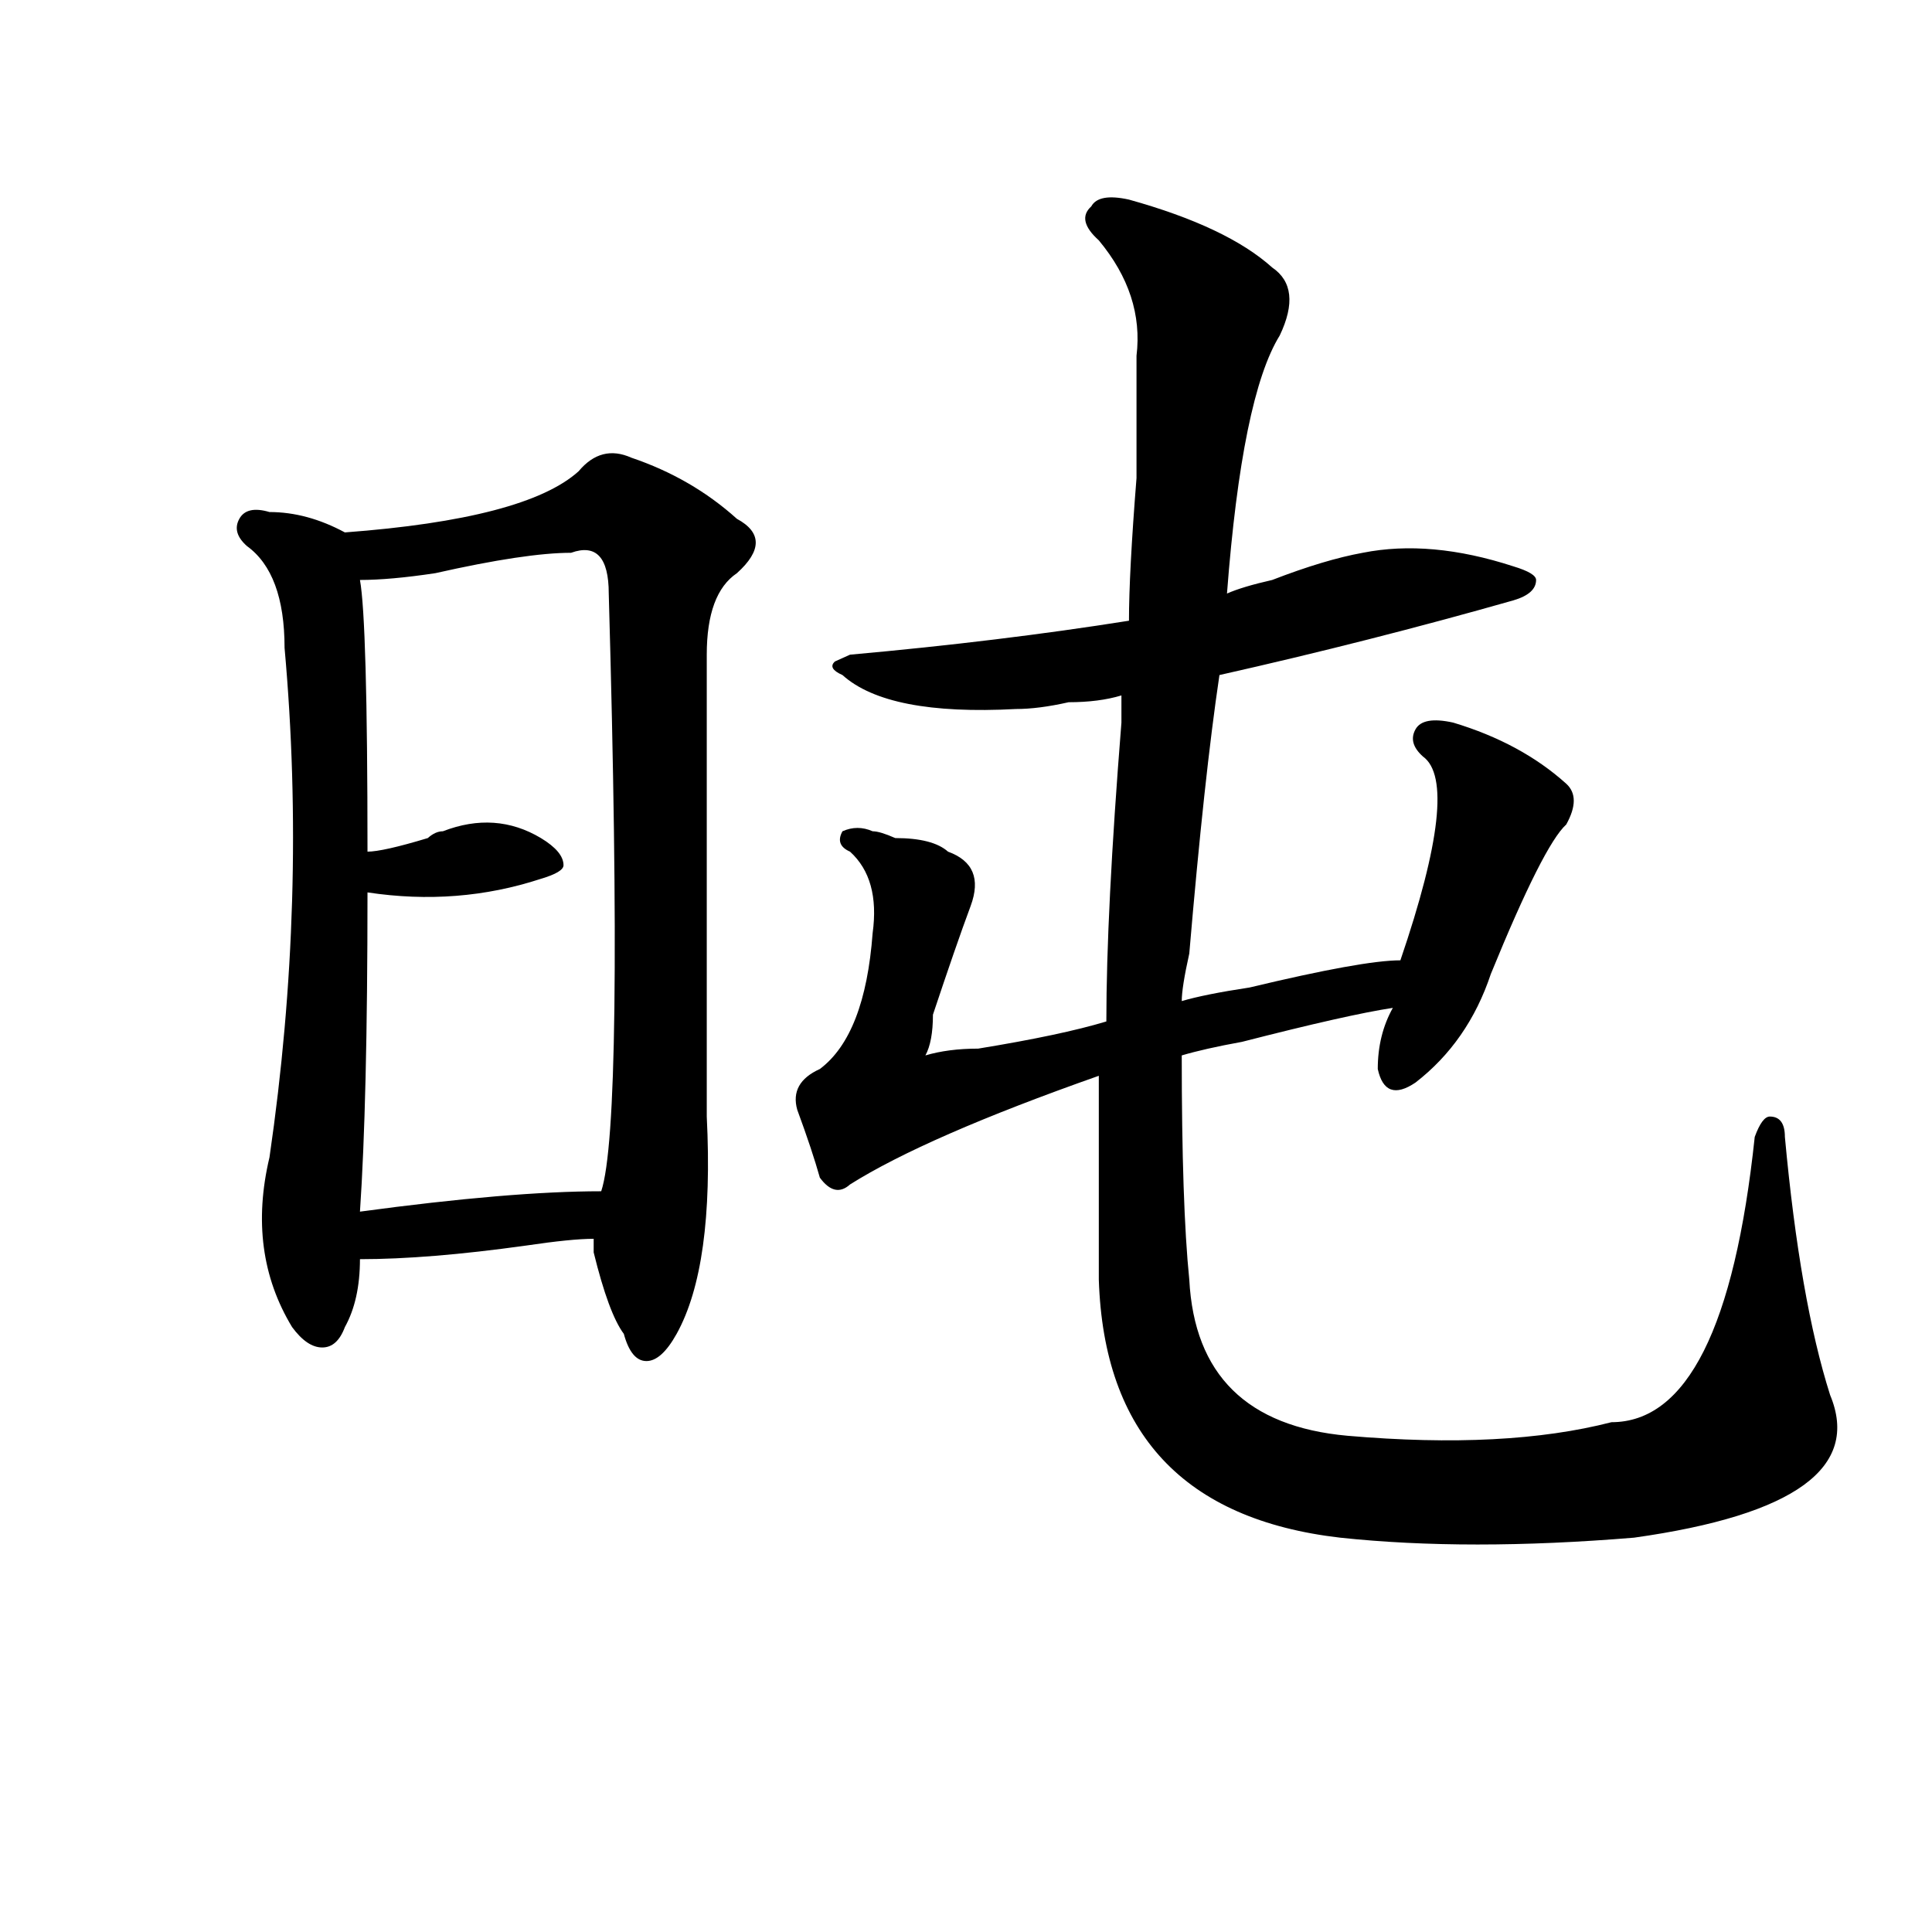
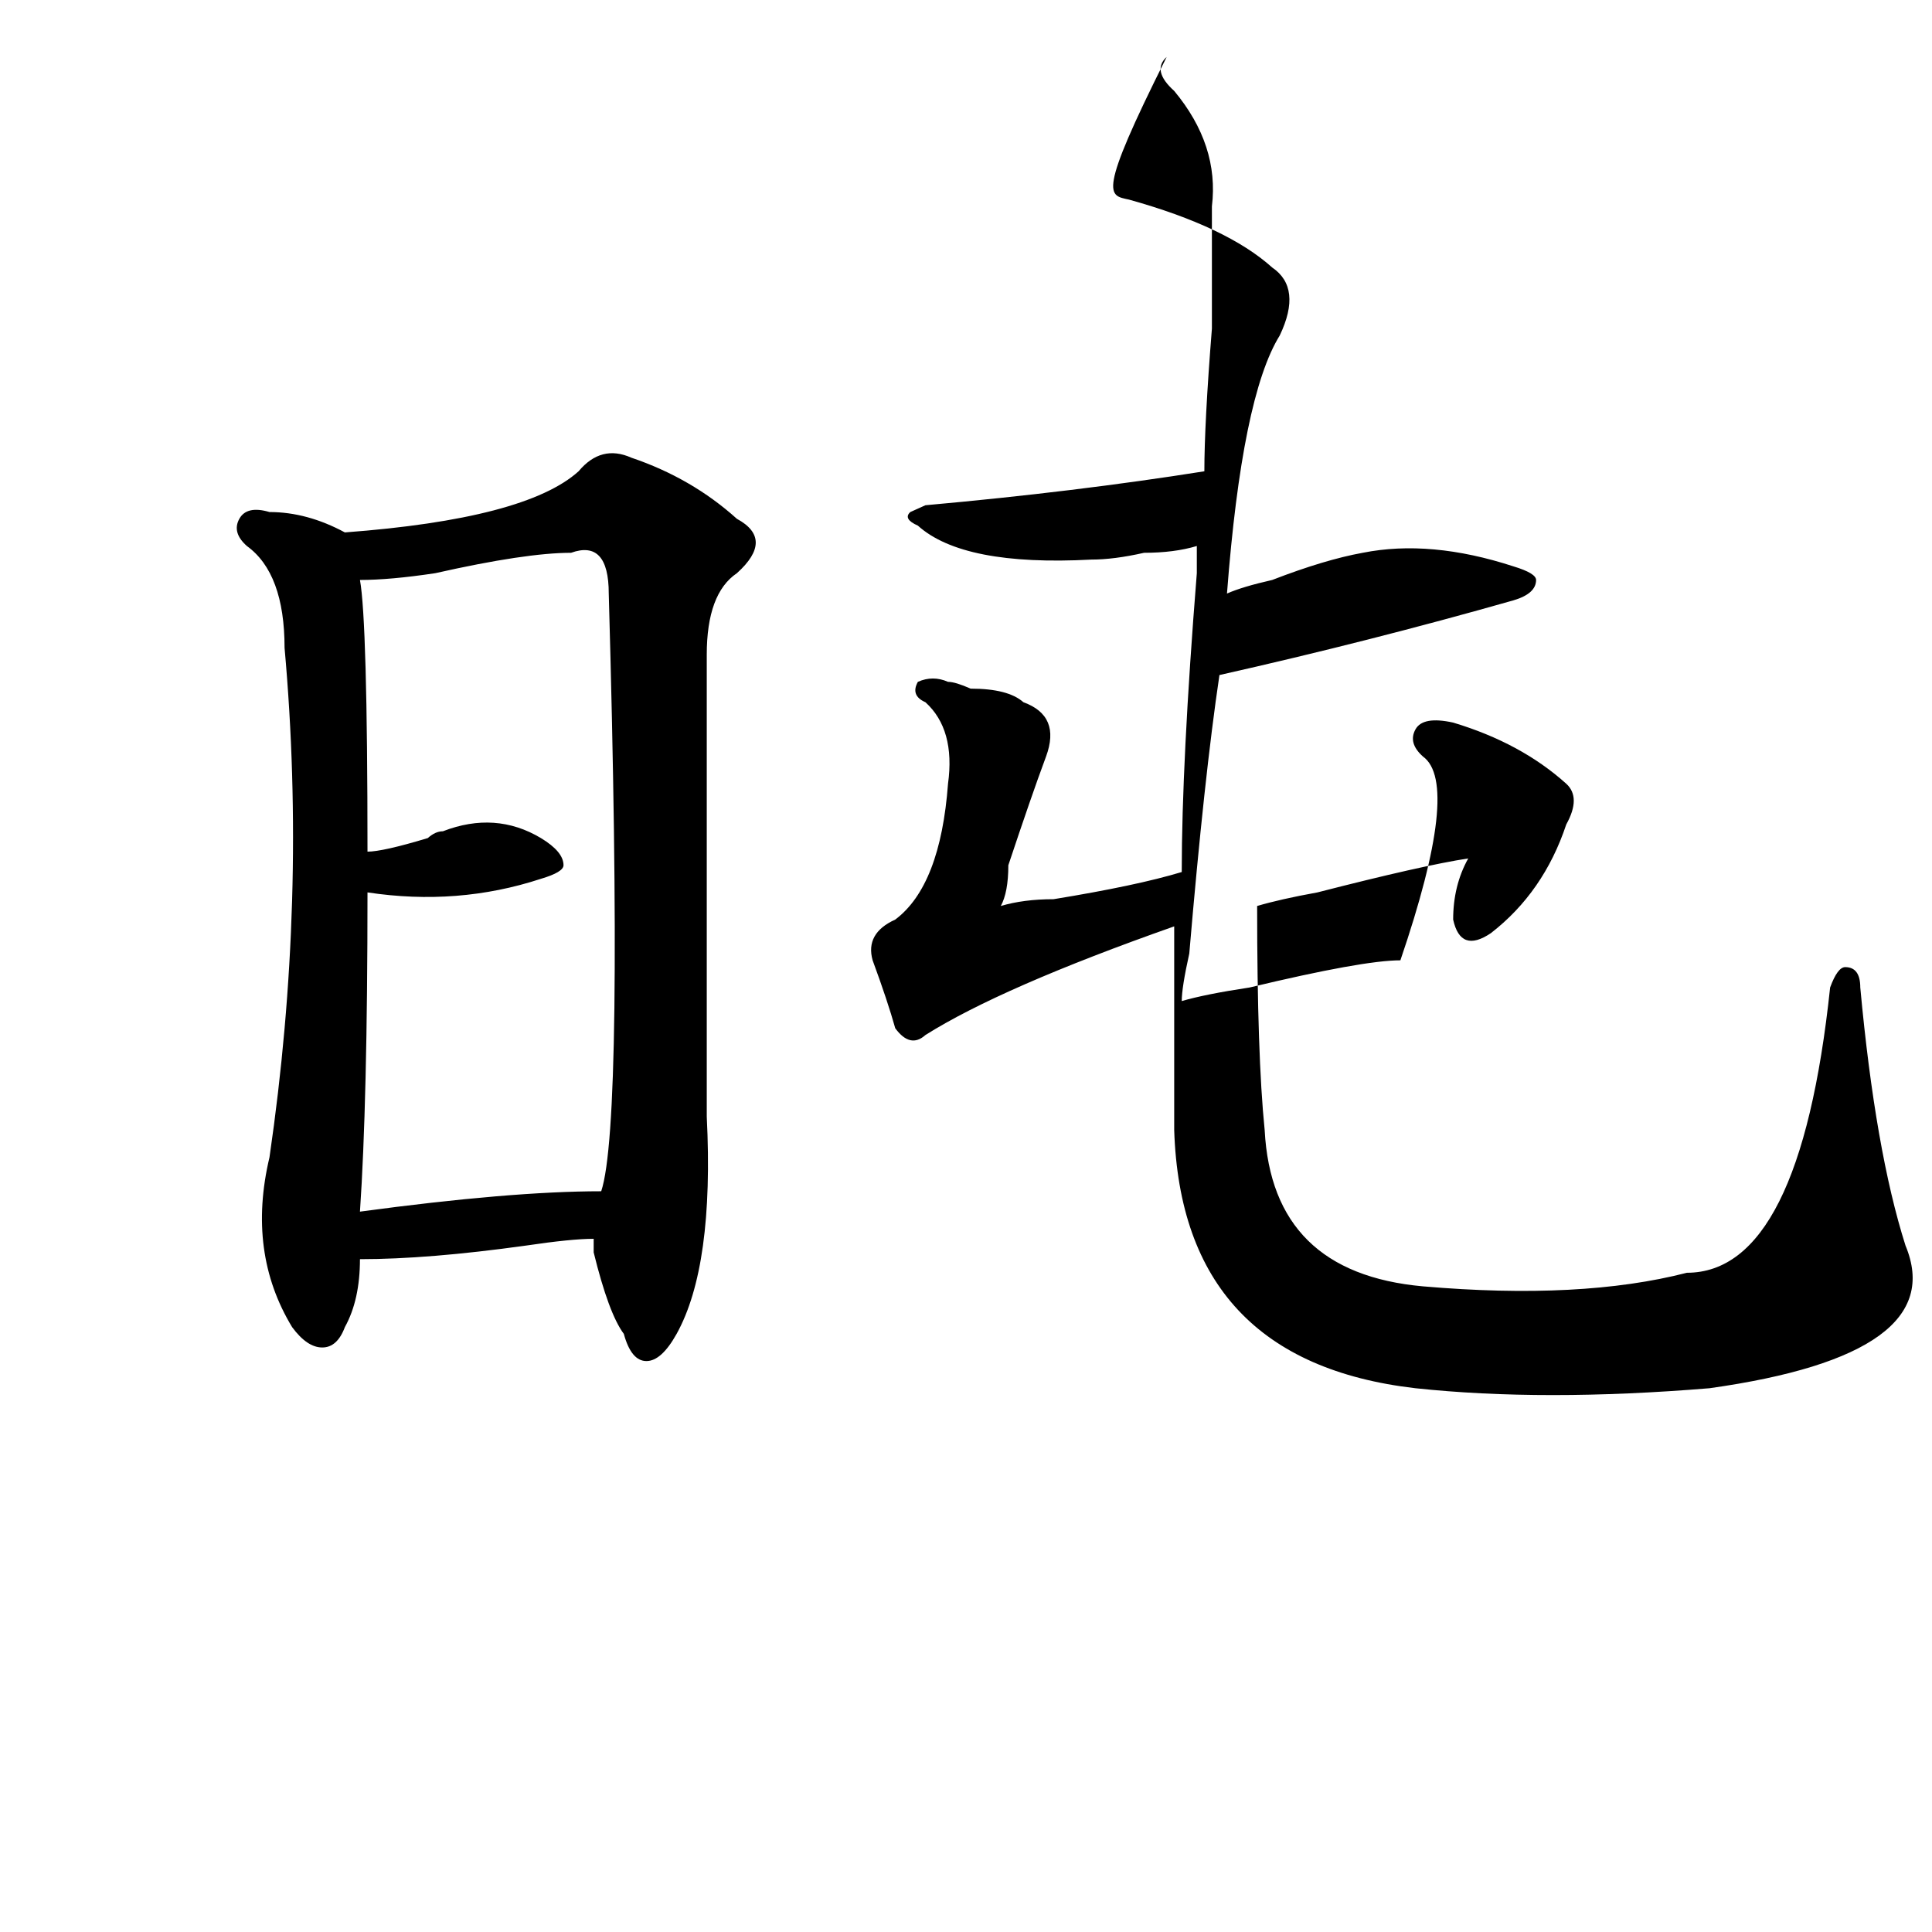
<svg xmlns="http://www.w3.org/2000/svg" version="1.1" id="图层_1" x="0px" y="0px" width="1000px" height="1000px" viewBox="0 0 1000 1000" enable-background="new 0 0 1000 1000" xml:space="preserve">
-   <path d="M299.48,243.938c7.805-9.339,16.891-11.7,27.316-7.031c20.793,7.031,39.023,17.578,54.633,31.641  c12.988,7.031,12.988,16.425,0,28.125c-10.426,7.031-15.609,21.094-15.609,42.188c0,70.313,0,150.019,0,239.063  c2.562,51.581-2.621,89.099-15.609,112.5c-5.243,9.394-10.426,14.063-15.609,14.063c-5.243,0-9.146-4.669-11.707-14.063  c-5.243-7.031-10.426-21.094-15.609-42.188c0-2.308,0-4.669,0-7.031c-7.805,0-19.512,1.208-35.121,3.516  c-33.84,4.724-62.437,7.031-85.851,7.031c0,14.063-2.622,25.817-7.805,35.156c-2.622,7.031-6.524,10.547-11.707,10.547  c-5.244,0-10.426-3.516-15.609-10.547c-15.609-25.763-19.512-55.042-11.707-87.891c12.988-89.044,15.609-176.935,7.805-263.672  c0-25.763-6.524-43.341-19.512-52.734c-5.244-4.669-6.524-9.339-3.902-14.063c2.561-4.669,7.805-5.823,15.609-3.516  c12.988,0,25.975,3.516,39.023,10.547C240.945,270.909,281.25,260.362,299.48,243.938z M295.578,286.125  c-15.609,0-39.023,3.516-70.242,10.547c-15.609,2.362-28.658,3.516-39.023,3.516c2.561,14.063,3.902,60.974,3.902,140.625  c5.183,0,15.609-2.308,31.219-7.031c2.561-2.308,5.183-3.516,7.805-3.516c18.17-7.031,35.121-5.823,50.73,3.516  c7.805,4.724,11.707,9.394,11.707,14.063c0,2.362-3.902,4.724-11.707,7.031c-28.657,9.394-58.535,11.755-89.753,7.031  c0,72.675-1.341,127.771-3.902,165.234c52.011-7.031,93.656-10.547,124.875-10.547c7.805-23.401,9.086-126.563,3.902-309.375  C315.09,288.487,308.566,281.456,295.578,286.125z M584.352,103.313c33.78,9.394,58.535,21.094,74.145,35.156  c10.366,7.031,11.707,18.786,3.902,35.156c-13.048,21.094-22.133,65.644-27.316,133.594c5.184-2.308,12.988-4.669,23.414-7.031  c18.171-7.031,33.78-11.7,46.828-14.063c23.414-4.669,49.39-2.308,78.047,7.031c7.805,2.362,11.707,4.724,11.707,7.031  c0,4.724-3.902,8.239-11.707,10.547c-49.449,14.063-100.18,26.972-152.191,38.672c-5.243,35.156-10.426,83.222-15.609,144.141  c-2.621,11.755-3.902,19.94-3.902,24.609c7.805-2.308,19.512-4.669,35.121-7.031c39.023-9.339,64.999-14.063,78.047-14.063  c20.793-60.919,24.695-96.075,11.707-105.469c-5.243-4.669-6.523-9.339-3.902-14.063c2.562-4.669,9.086-5.823,19.512-3.516  c23.414,7.031,42.926,17.578,58.535,31.641c5.184,4.724,5.184,11.755,0,21.094c-7.805,7.031-20.853,32.849-39.023,77.344  c-7.805,23.456-20.853,42.188-39.023,56.25c-10.426,7.031-16.95,4.724-19.512-7.031c0-11.7,2.562-22.247,7.805-31.641  c-15.609,2.362-41.645,8.239-78.047,17.578c-13.048,2.362-23.414,4.724-31.219,7.031c0,51.581,1.281,90.253,3.902,116.016  c2.562,49.219,29.878,76.19,81.949,80.859c54.633,4.724,100.12,2.362,136.582-7.031c39.023,0,63.719-49.219,74.145-147.656  c2.562-7.031,5.184-10.547,7.805-10.547c5.184,0,7.805,3.516,7.805,10.547c5.184,56.25,12.988,100.8,23.414,133.594  c15.609,37.519-18.23,62.128-101.461,73.828c-57.254,4.724-107.984,4.724-152.191,0c-80.668-9.339-122.313-53.888-124.875-133.594  c0-35.156,0-70.313,0-105.469c-59.876,21.094-102.802,39.88-128.777,56.25c-5.243,4.724-10.426,3.516-15.609-3.516  c-2.621-9.339-6.523-21.094-11.707-35.156c-2.621-9.339,1.281-16.37,11.707-21.094c15.609-11.7,24.695-35.156,27.316-70.313  c2.562-18.731-1.341-32.794-11.707-42.188c-5.243-2.308-6.523-5.823-3.902-10.547c5.184-2.308,10.366-2.308,15.609,0  c2.562,0,6.464,1.208,11.707,3.516c12.988,0,22.073,2.362,27.316,7.031c12.988,4.724,16.891,14.063,11.707,28.125  c-5.243,14.063-11.707,32.849-19.512,56.25c0,9.394-1.341,16.425-3.902,21.094c7.805-2.308,16.891-3.516,27.316-3.516  c28.598-4.669,50.73-9.339,66.34-14.063c0-37.464,2.562-89.044,7.805-154.688c0,7.031,0,2.362,0-14.063  c-7.805,2.362-16.95,3.516-27.316,3.516c-10.426,2.362-19.512,3.516-27.316,3.516c-44.267,2.362-74.145-3.516-89.754-17.578  c-5.243-2.308-6.523-4.669-3.902-7.031l7.805-3.516c52.012-4.669,100.12-10.547,144.387-17.578c0-16.37,1.281-40.979,3.902-73.828  c0-28.125,0-49.219,0-63.281c2.562-21.094-3.902-40.979-19.512-59.766c-7.805-7.031-9.146-12.854-3.902-17.578  C567.401,102.159,573.926,101.005,584.352,103.313z" />
+   <path d="M299.48,243.938c7.805-9.339,16.891-11.7,27.316-7.031c20.793,7.031,39.023,17.578,54.633,31.641  c12.988,7.031,12.988,16.425,0,28.125c-10.426,7.031-15.609,21.094-15.609,42.188c0,70.313,0,150.019,0,239.063  c2.562,51.581-2.621,89.099-15.609,112.5c-5.243,9.394-10.426,14.063-15.609,14.063c-5.243,0-9.146-4.669-11.707-14.063  c-5.243-7.031-10.426-21.094-15.609-42.188c0-2.308,0-4.669,0-7.031c-7.805,0-19.512,1.208-35.121,3.516  c-33.84,4.724-62.437,7.031-85.851,7.031c0,14.063-2.622,25.817-7.805,35.156c-2.622,7.031-6.524,10.547-11.707,10.547  c-5.244,0-10.426-3.516-15.609-10.547c-15.609-25.763-19.512-55.042-11.707-87.891c12.988-89.044,15.609-176.935,7.805-263.672  c0-25.763-6.524-43.341-19.512-52.734c-5.244-4.669-6.524-9.339-3.902-14.063c2.561-4.669,7.805-5.823,15.609-3.516  c12.988,0,25.975,3.516,39.023,10.547C240.945,270.909,281.25,260.362,299.48,243.938z M295.578,286.125  c-15.609,0-39.023,3.516-70.242,10.547c-15.609,2.362-28.658,3.516-39.023,3.516c2.561,14.063,3.902,60.974,3.902,140.625  c5.183,0,15.609-2.308,31.219-7.031c2.561-2.308,5.183-3.516,7.805-3.516c18.17-7.031,35.121-5.823,50.73,3.516  c7.805,4.724,11.707,9.394,11.707,14.063c0,2.362-3.902,4.724-11.707,7.031c-28.657,9.394-58.535,11.755-89.753,7.031  c0,72.675-1.341,127.771-3.902,165.234c52.011-7.031,93.656-10.547,124.875-10.547c7.805-23.401,9.086-126.563,3.902-309.375  C315.09,288.487,308.566,281.456,295.578,286.125z M584.352,103.313c33.78,9.394,58.535,21.094,74.145,35.156  c10.366,7.031,11.707,18.786,3.902,35.156c-13.048,21.094-22.133,65.644-27.316,133.594c5.184-2.308,12.988-4.669,23.414-7.031  c18.171-7.031,33.78-11.7,46.828-14.063c23.414-4.669,49.39-2.308,78.047,7.031c7.805,2.362,11.707,4.724,11.707,7.031  c0,4.724-3.902,8.239-11.707,10.547c-49.449,14.063-100.18,26.972-152.191,38.672c-5.243,35.156-10.426,83.222-15.609,144.141  c-2.621,11.755-3.902,19.94-3.902,24.609c7.805-2.308,19.512-4.669,35.121-7.031c39.023-9.339,64.999-14.063,78.047-14.063  c20.793-60.919,24.695-96.075,11.707-105.469c-5.243-4.669-6.523-9.339-3.902-14.063c2.562-4.669,9.086-5.823,19.512-3.516  c23.414,7.031,42.926,17.578,58.535,31.641c5.184,4.724,5.184,11.755,0,21.094c-7.805,23.456-20.853,42.188-39.023,56.25c-10.426,7.031-16.95,4.724-19.512-7.031c0-11.7,2.562-22.247,7.805-31.641  c-15.609,2.362-41.645,8.239-78.047,17.578c-13.048,2.362-23.414,4.724-31.219,7.031c0,51.581,1.281,90.253,3.902,116.016  c2.562,49.219,29.878,76.19,81.949,80.859c54.633,4.724,100.12,2.362,136.582-7.031c39.023,0,63.719-49.219,74.145-147.656  c2.562-7.031,5.184-10.547,7.805-10.547c5.184,0,7.805,3.516,7.805,10.547c5.184,56.25,12.988,100.8,23.414,133.594  c15.609,37.519-18.23,62.128-101.461,73.828c-57.254,4.724-107.984,4.724-152.191,0c-80.668-9.339-122.313-53.888-124.875-133.594  c0-35.156,0-70.313,0-105.469c-59.876,21.094-102.802,39.88-128.777,56.25c-5.243,4.724-10.426,3.516-15.609-3.516  c-2.621-9.339-6.523-21.094-11.707-35.156c-2.621-9.339,1.281-16.37,11.707-21.094c15.609-11.7,24.695-35.156,27.316-70.313  c2.562-18.731-1.341-32.794-11.707-42.188c-5.243-2.308-6.523-5.823-3.902-10.547c5.184-2.308,10.366-2.308,15.609,0  c2.562,0,6.464,1.208,11.707,3.516c12.988,0,22.073,2.362,27.316,7.031c12.988,4.724,16.891,14.063,11.707,28.125  c-5.243,14.063-11.707,32.849-19.512,56.25c0,9.394-1.341,16.425-3.902,21.094c7.805-2.308,16.891-3.516,27.316-3.516  c28.598-4.669,50.73-9.339,66.34-14.063c0-37.464,2.562-89.044,7.805-154.688c0,7.031,0,2.362,0-14.063  c-7.805,2.362-16.95,3.516-27.316,3.516c-10.426,2.362-19.512,3.516-27.316,3.516c-44.267,2.362-74.145-3.516-89.754-17.578  c-5.243-2.308-6.523-4.669-3.902-7.031l7.805-3.516c52.012-4.669,100.12-10.547,144.387-17.578c0-16.37,1.281-40.979,3.902-73.828  c0-28.125,0-49.219,0-63.281c2.562-21.094-3.902-40.979-19.512-59.766c-7.805-7.031-9.146-12.854-3.902-17.578  C567.401,102.159,573.926,101.005,584.352,103.313z" />
</svg>